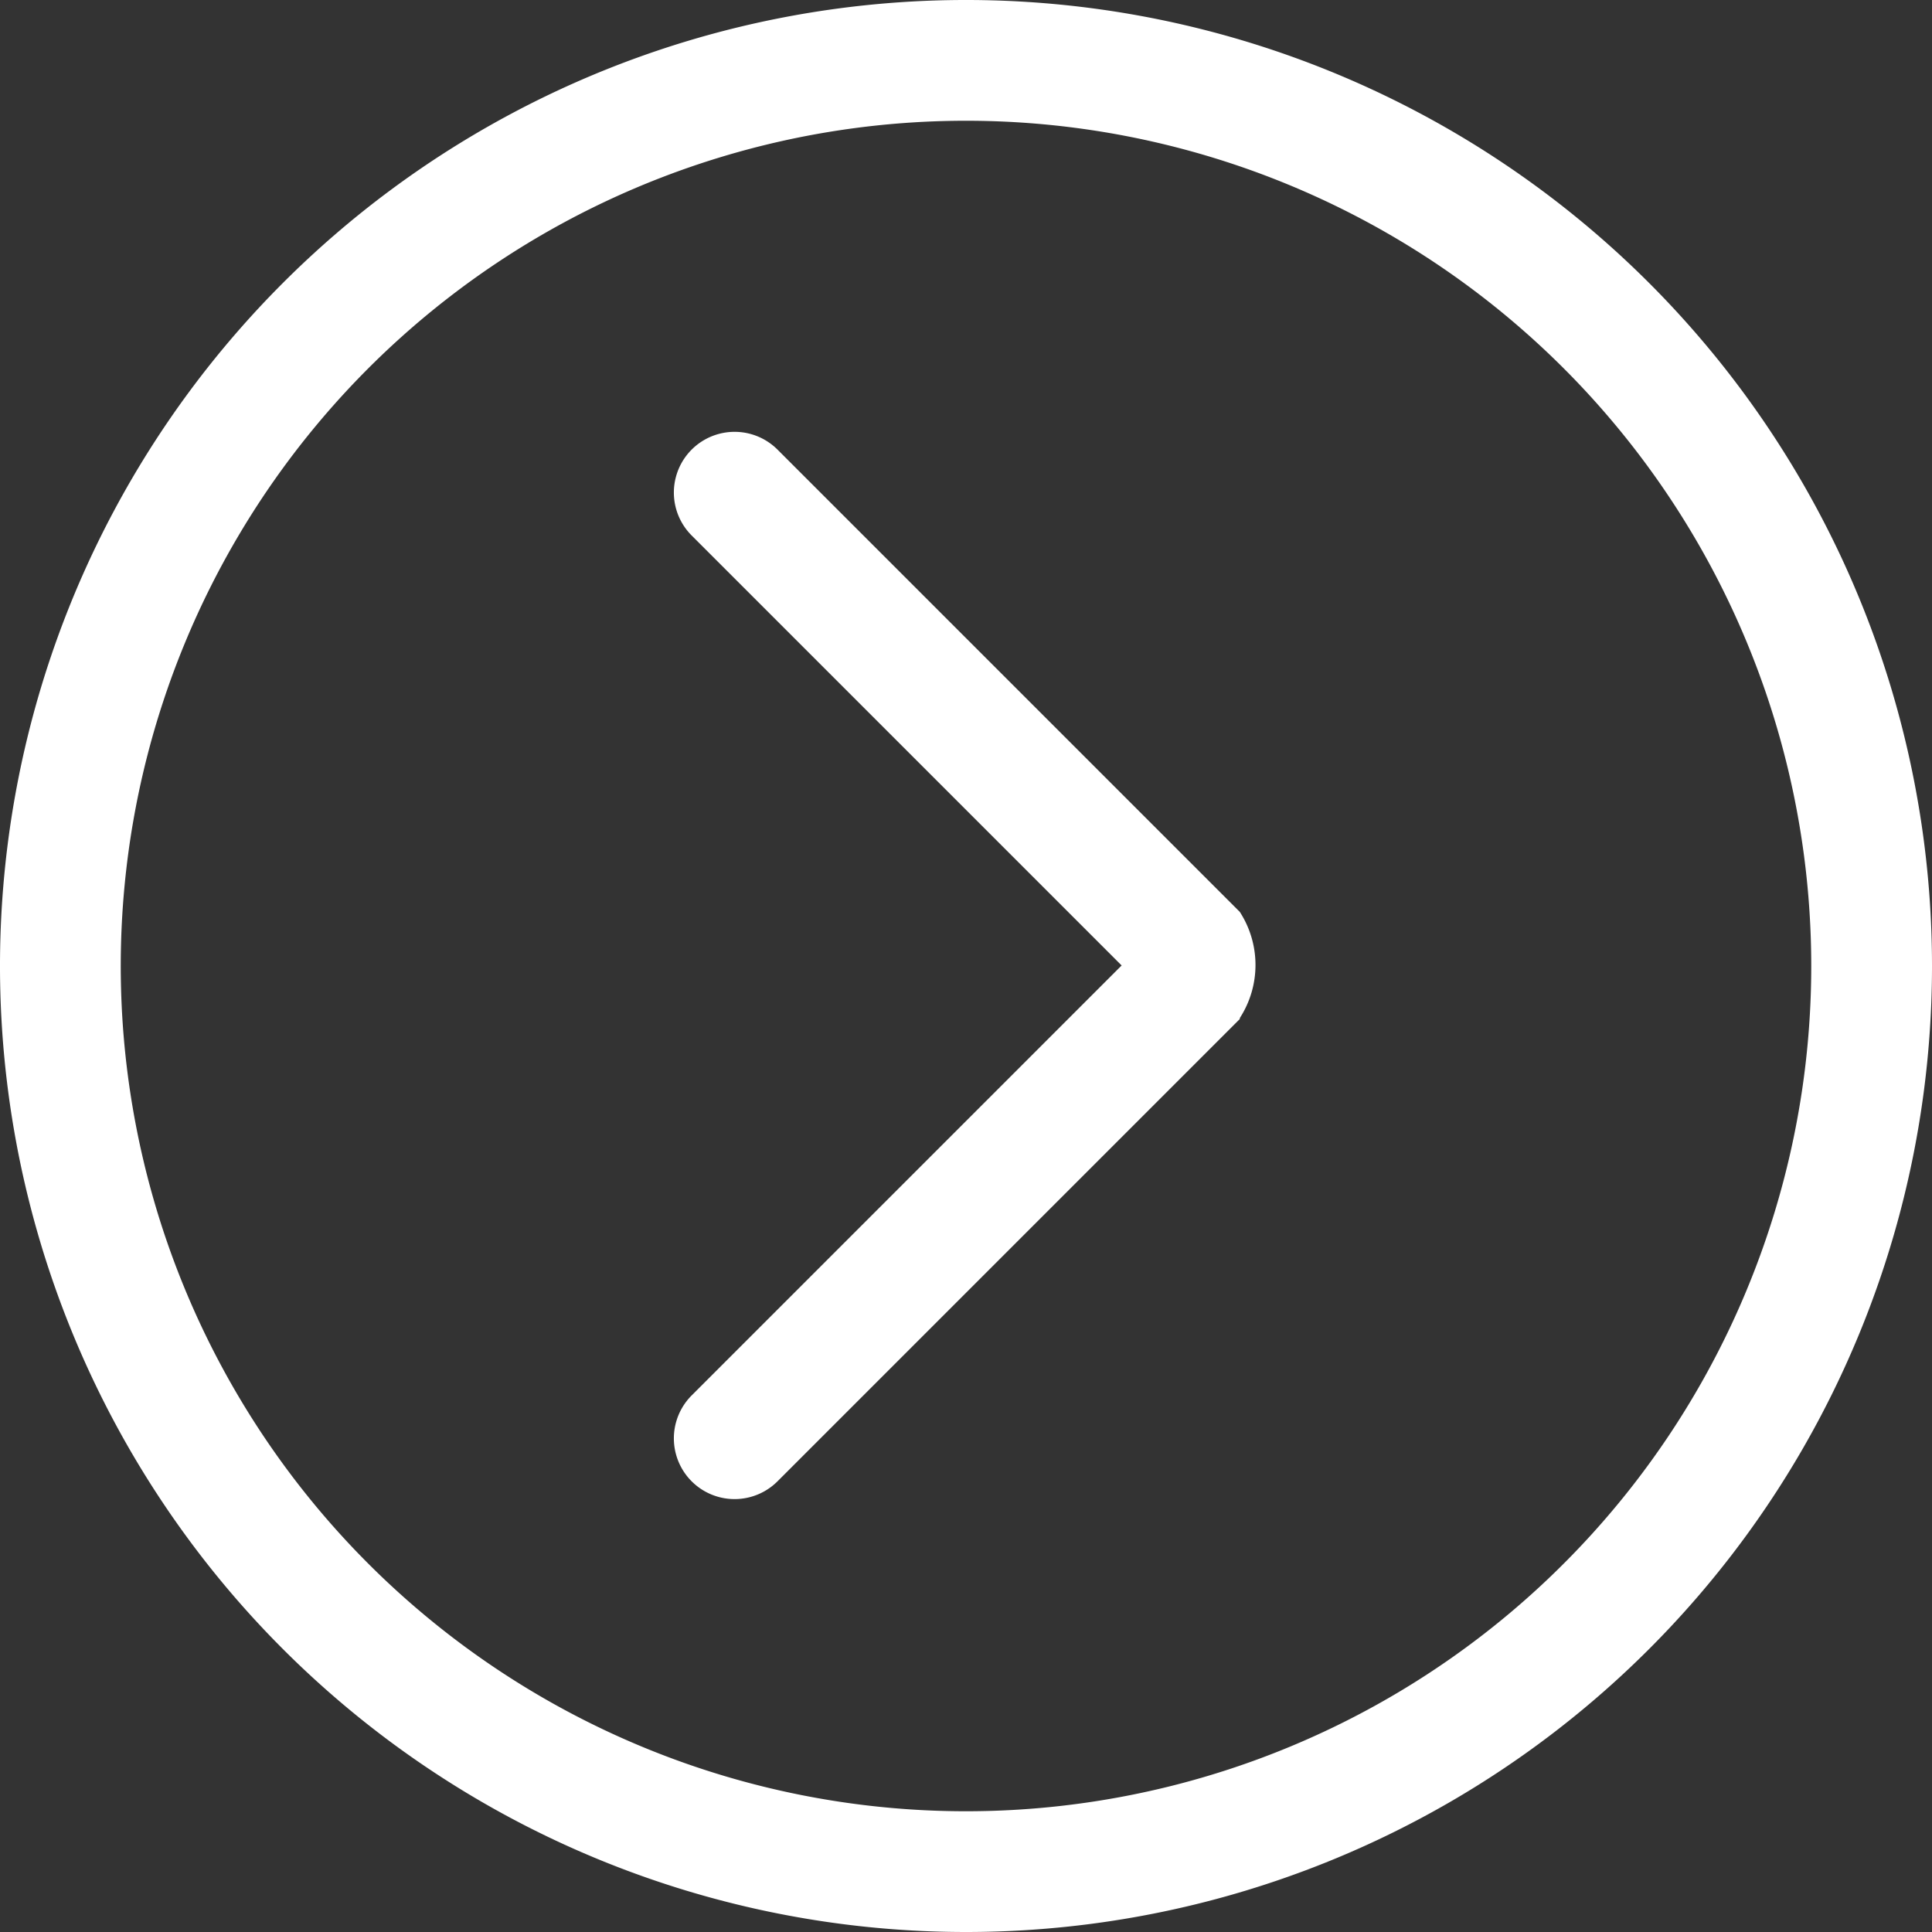
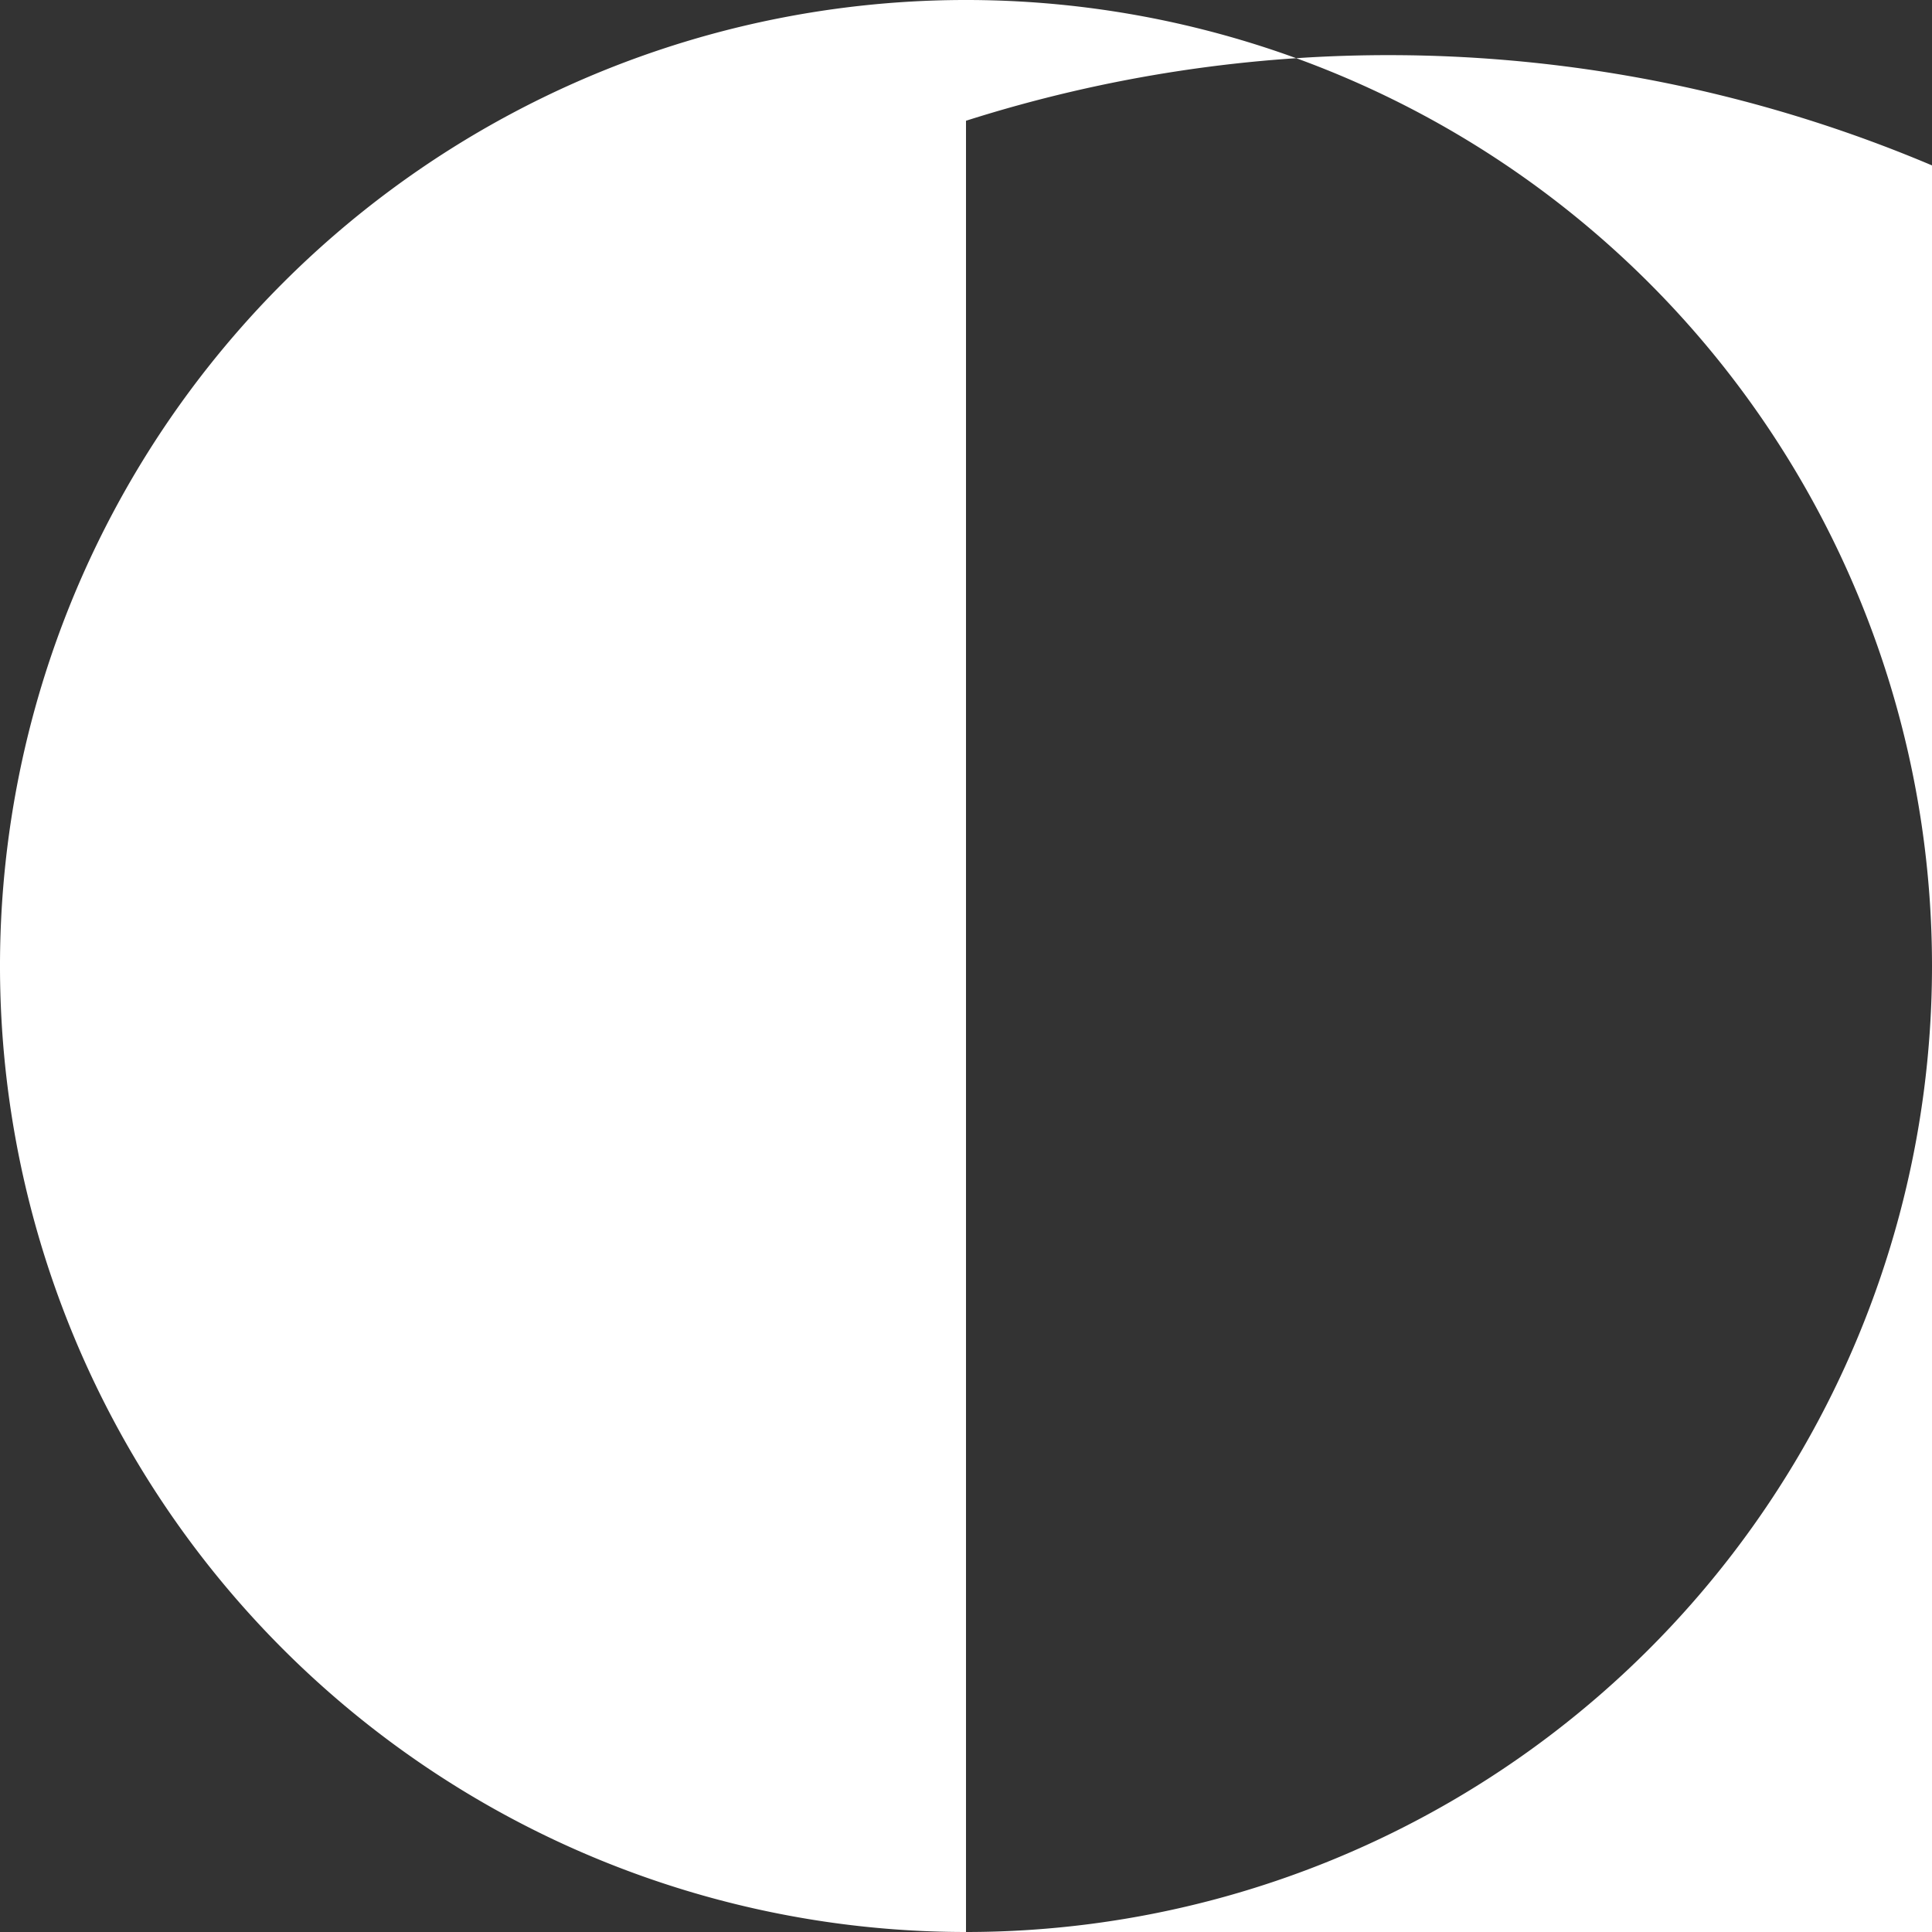
<svg xmlns="http://www.w3.org/2000/svg" width="18" height="18" viewBox="0 0 18 18">
  <rect x="0" y="0" width="18" height="18" fill="#333333" stroke="none" />
-   <path id="_1" data-name="1" d="M109,1105a9,9,0,1,1,9-9A9,9,0,0,1,109,1105Zm0-16.875a7.875,7.875,0,1,0,7.875,7.875A7.875,7.875,0,0,0,109,1088.125Zm2.551,8.369-4.307,4.307a.562.562,0,0,1-.8-.8l4.006-4.006-4.006-4.006a.562.562,0,0,1,.8-.8l4.307,4.307a.91.91,0,0,1,0,.989Z" transform="translate(-100 -1087)" fill="#fff" />
+   <path id="_1" data-name="1" d="M109,1105a9,9,0,1,1,9-9A9,9,0,0,1,109,1105Za7.875,7.875,0,1,0,7.875,7.875A7.875,7.875,0,0,0,109,1088.125Zm2.551,8.369-4.307,4.307a.562.562,0,0,1-.8-.8l4.006-4.006-4.006-4.006a.562.562,0,0,1,.8-.8l4.307,4.307a.91.91,0,0,1,0,.989Z" transform="translate(-100 -1087)" fill="#fff" />
</svg>